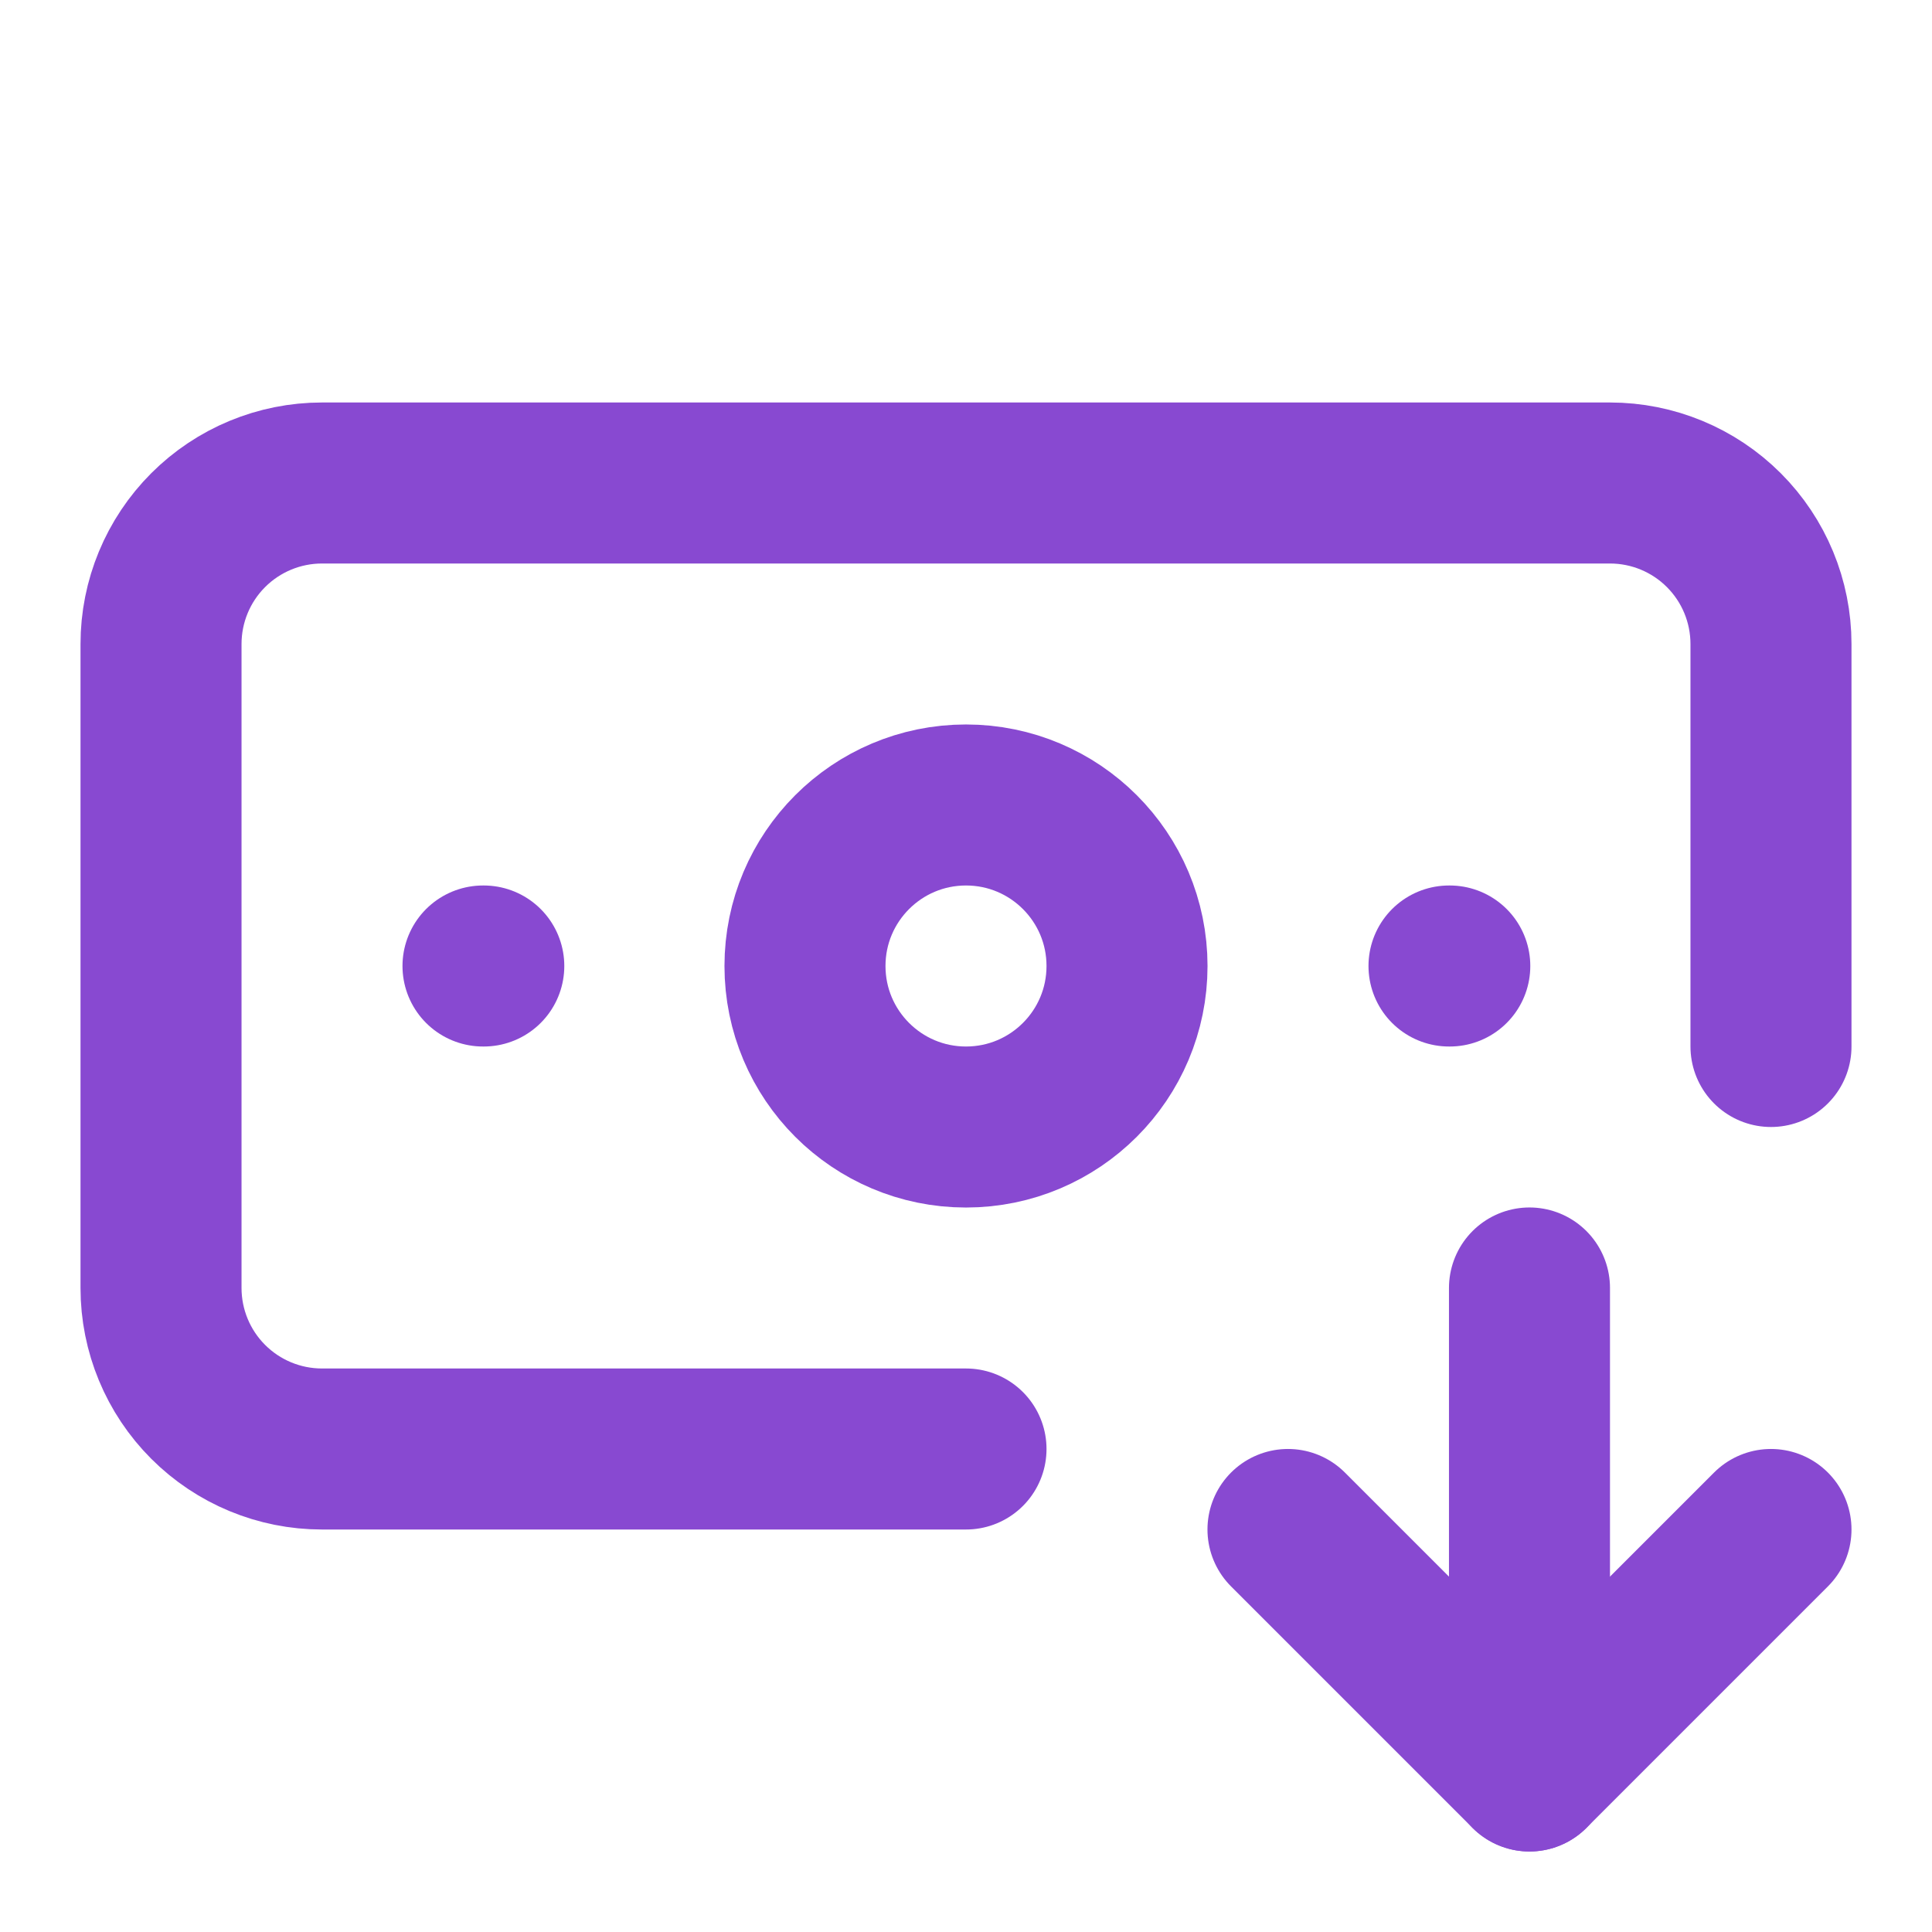
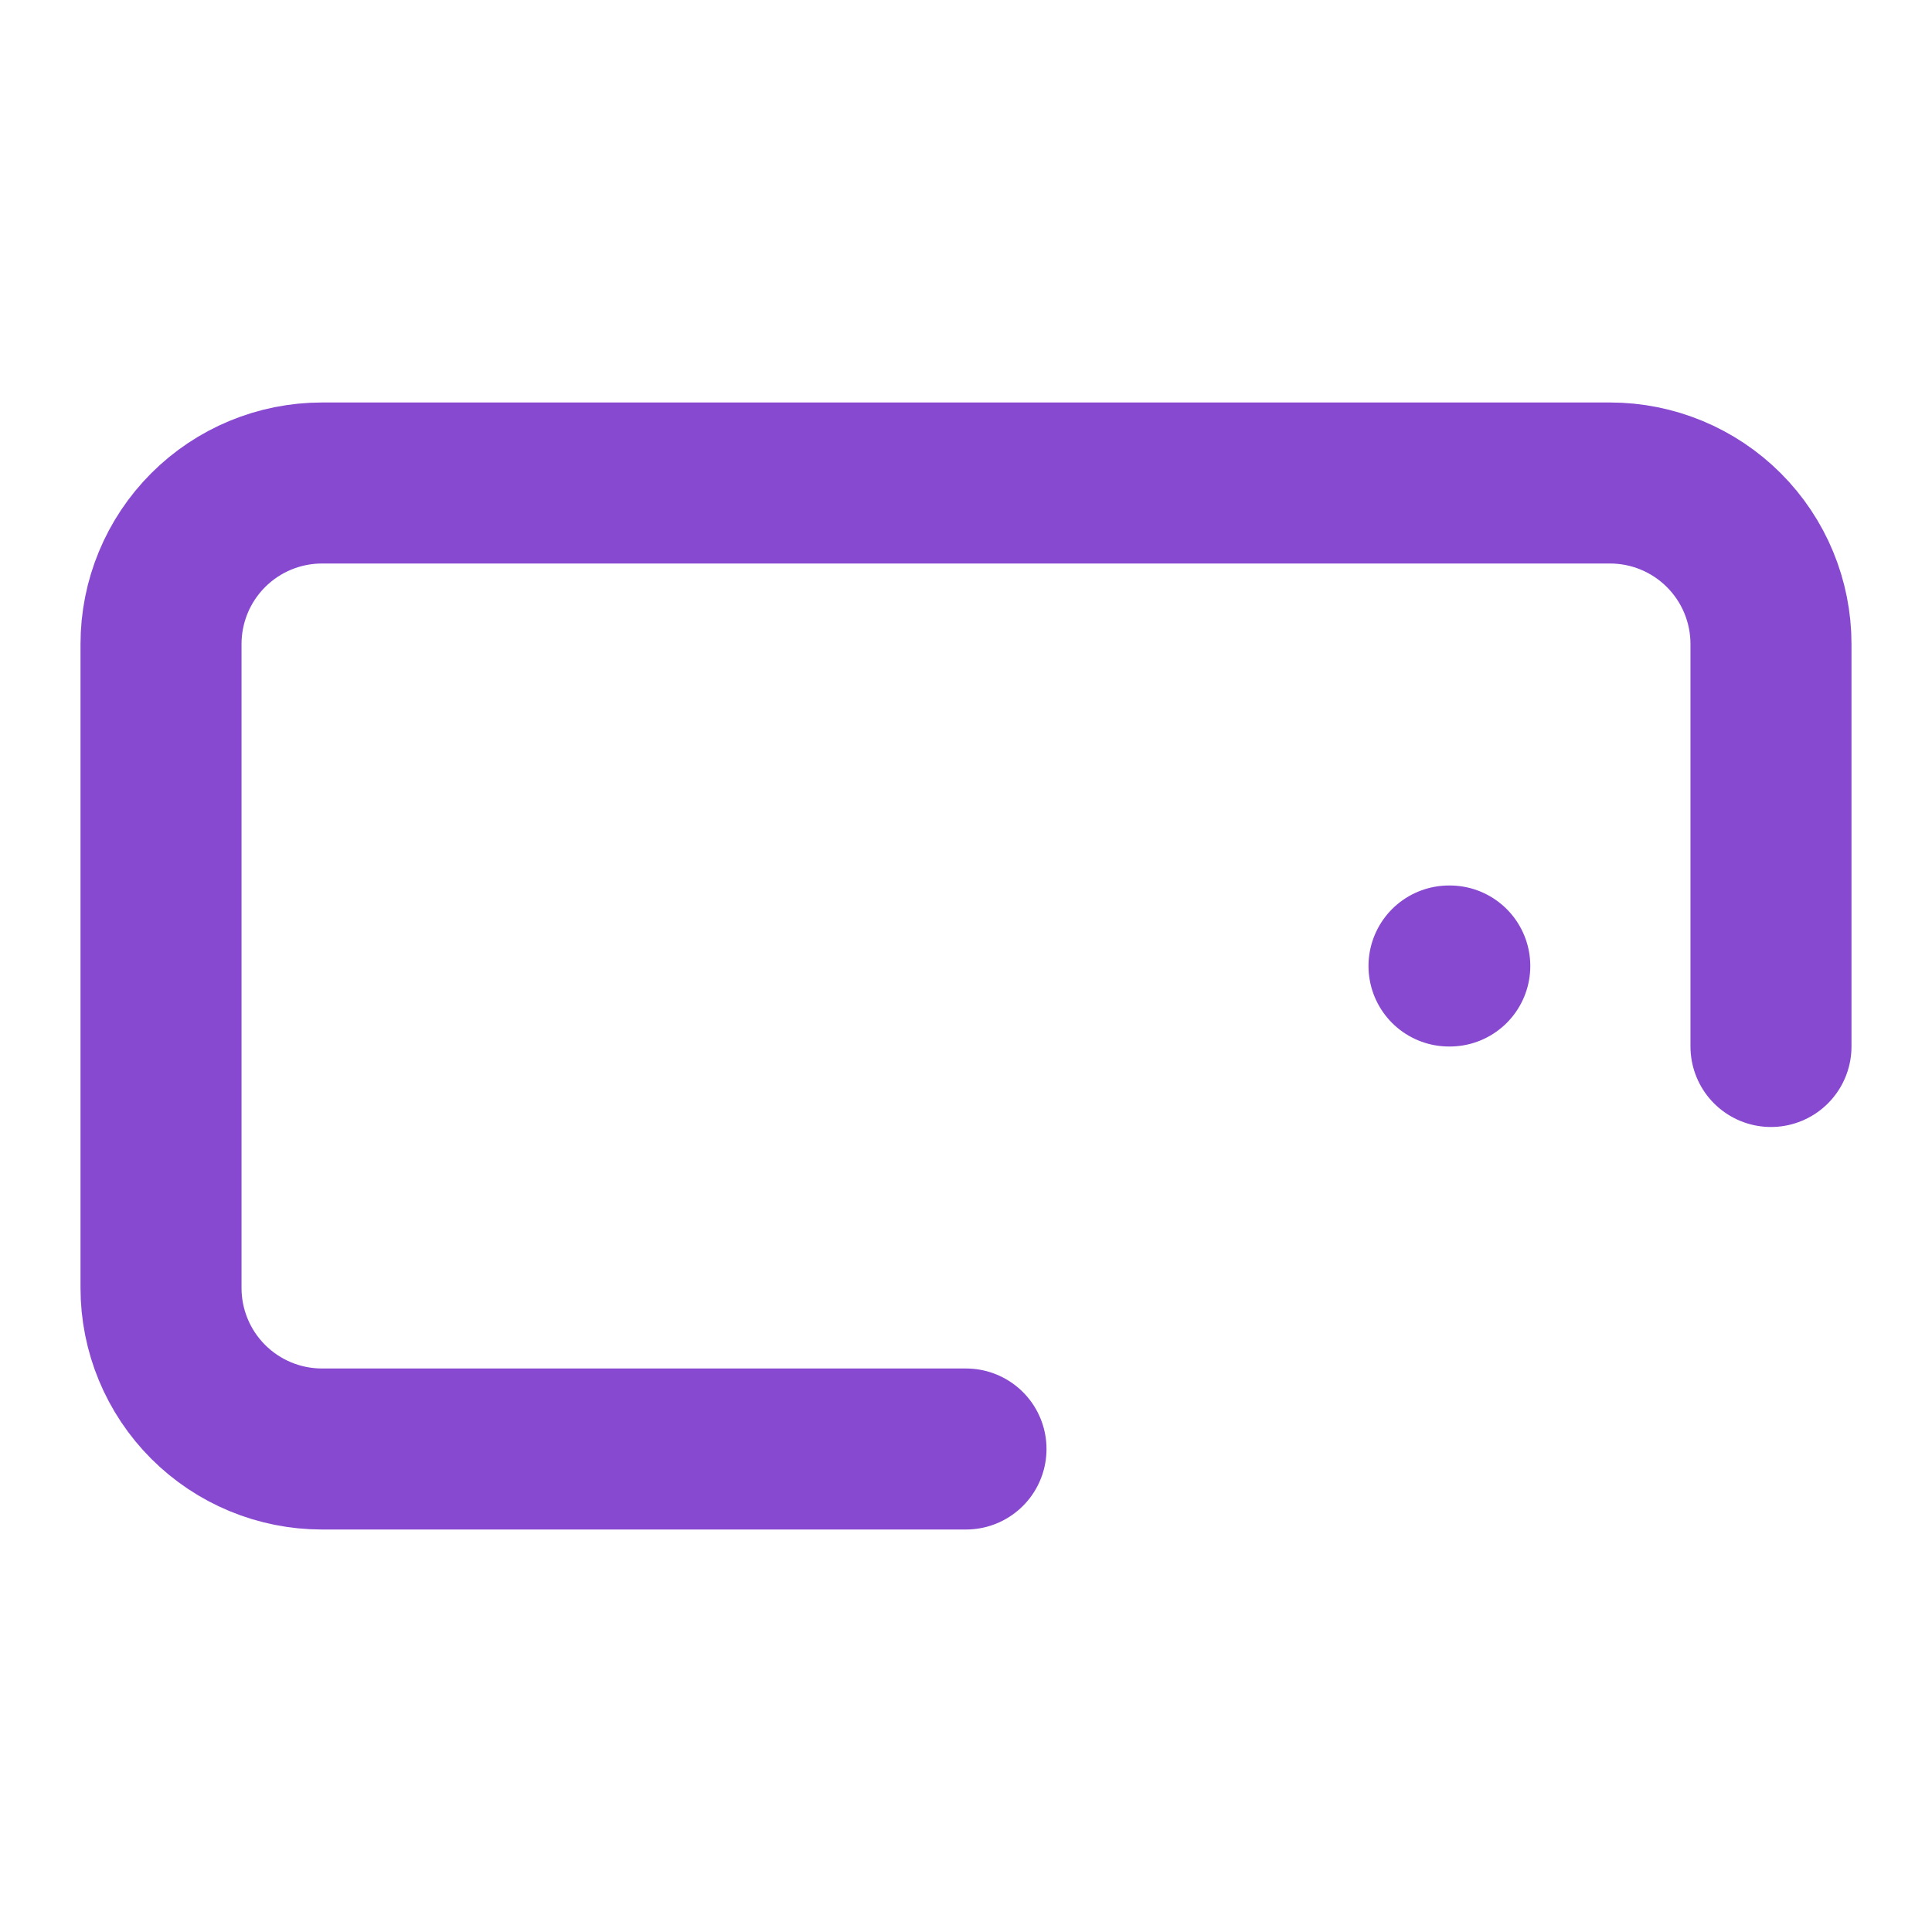
<svg xmlns="http://www.w3.org/2000/svg" width="32" height="32" viewBox="0 0 32 32" fill="none">
  <path d="M16 24H5.333C4.626 24 3.948 23.719 3.448 23.219C2.948 22.719 2.667 22.041 2.667 21.333V10.667C2.667 9.959 2.948 9.281 3.448 8.781C3.948 8.281 4.626 8 5.333 8H26.667C27.374 8 28.052 8.281 28.552 8.781C29.052 9.281 29.333 9.959 29.333 10.667V17.333" stroke="#8849D1" stroke-width="2.667" stroke-linecap="round" stroke-linejoin="round" />
-   <path d="M21.333 25.333L25.333 29.333L29.333 25.333" stroke="#8849D1" stroke-width="2.667" stroke-linecap="round" stroke-linejoin="round" />
  <path d="M24 16H24.013" stroke="#8849D1" stroke-width="2.667" stroke-linecap="round" stroke-linejoin="round" />
-   <path d="M25.333 21.333V29.333" stroke="#8849D1" stroke-width="2.667" stroke-linecap="round" stroke-linejoin="round" />
-   <path d="M8 16H8.013" stroke="#8849D1" stroke-width="2.667" stroke-linecap="round" stroke-linejoin="round" />
-   <path d="M16 18.667C17.473 18.667 18.667 17.473 18.667 16C18.667 14.527 17.473 13.333 16 13.333C14.527 13.333 13.333 14.527 13.333 16C13.333 17.473 14.527 18.667 16 18.667Z" stroke="#8849D1" stroke-width="2.667" stroke-linecap="round" stroke-linejoin="round" />
</svg>